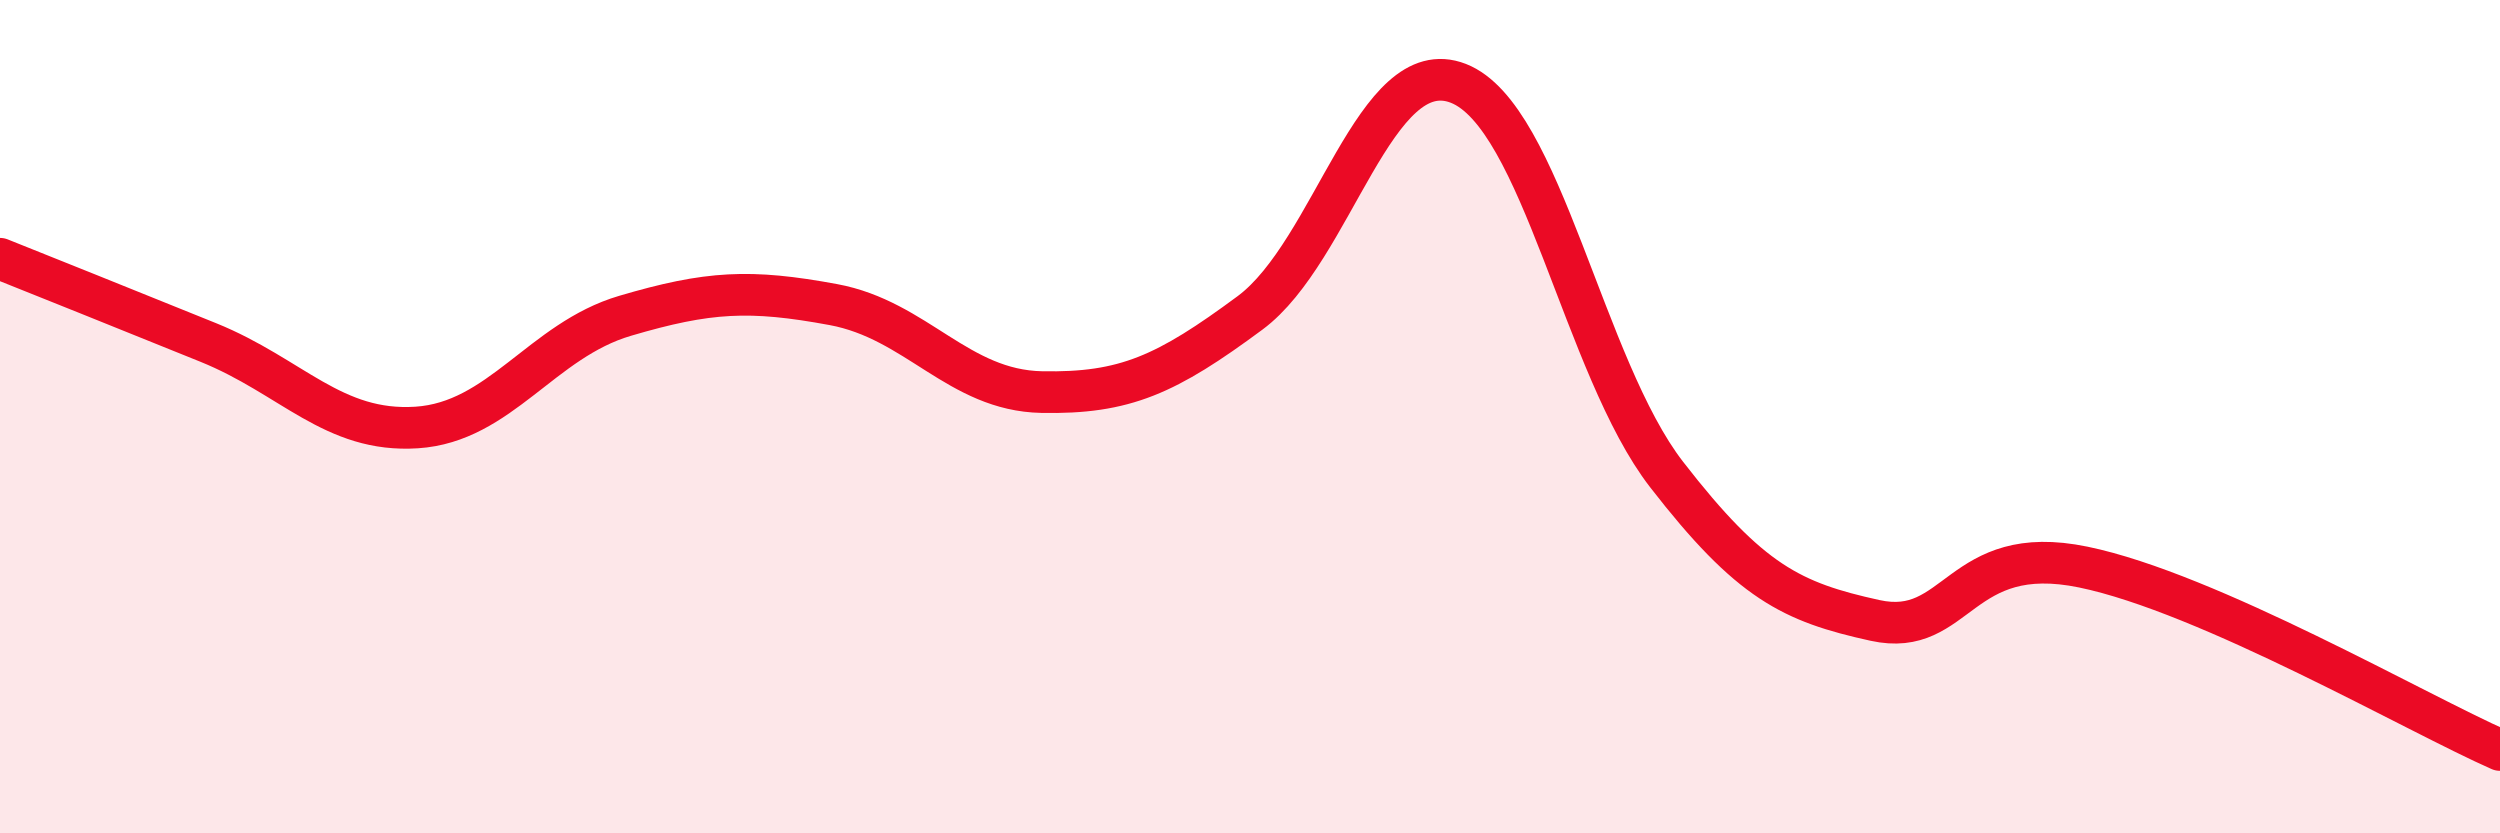
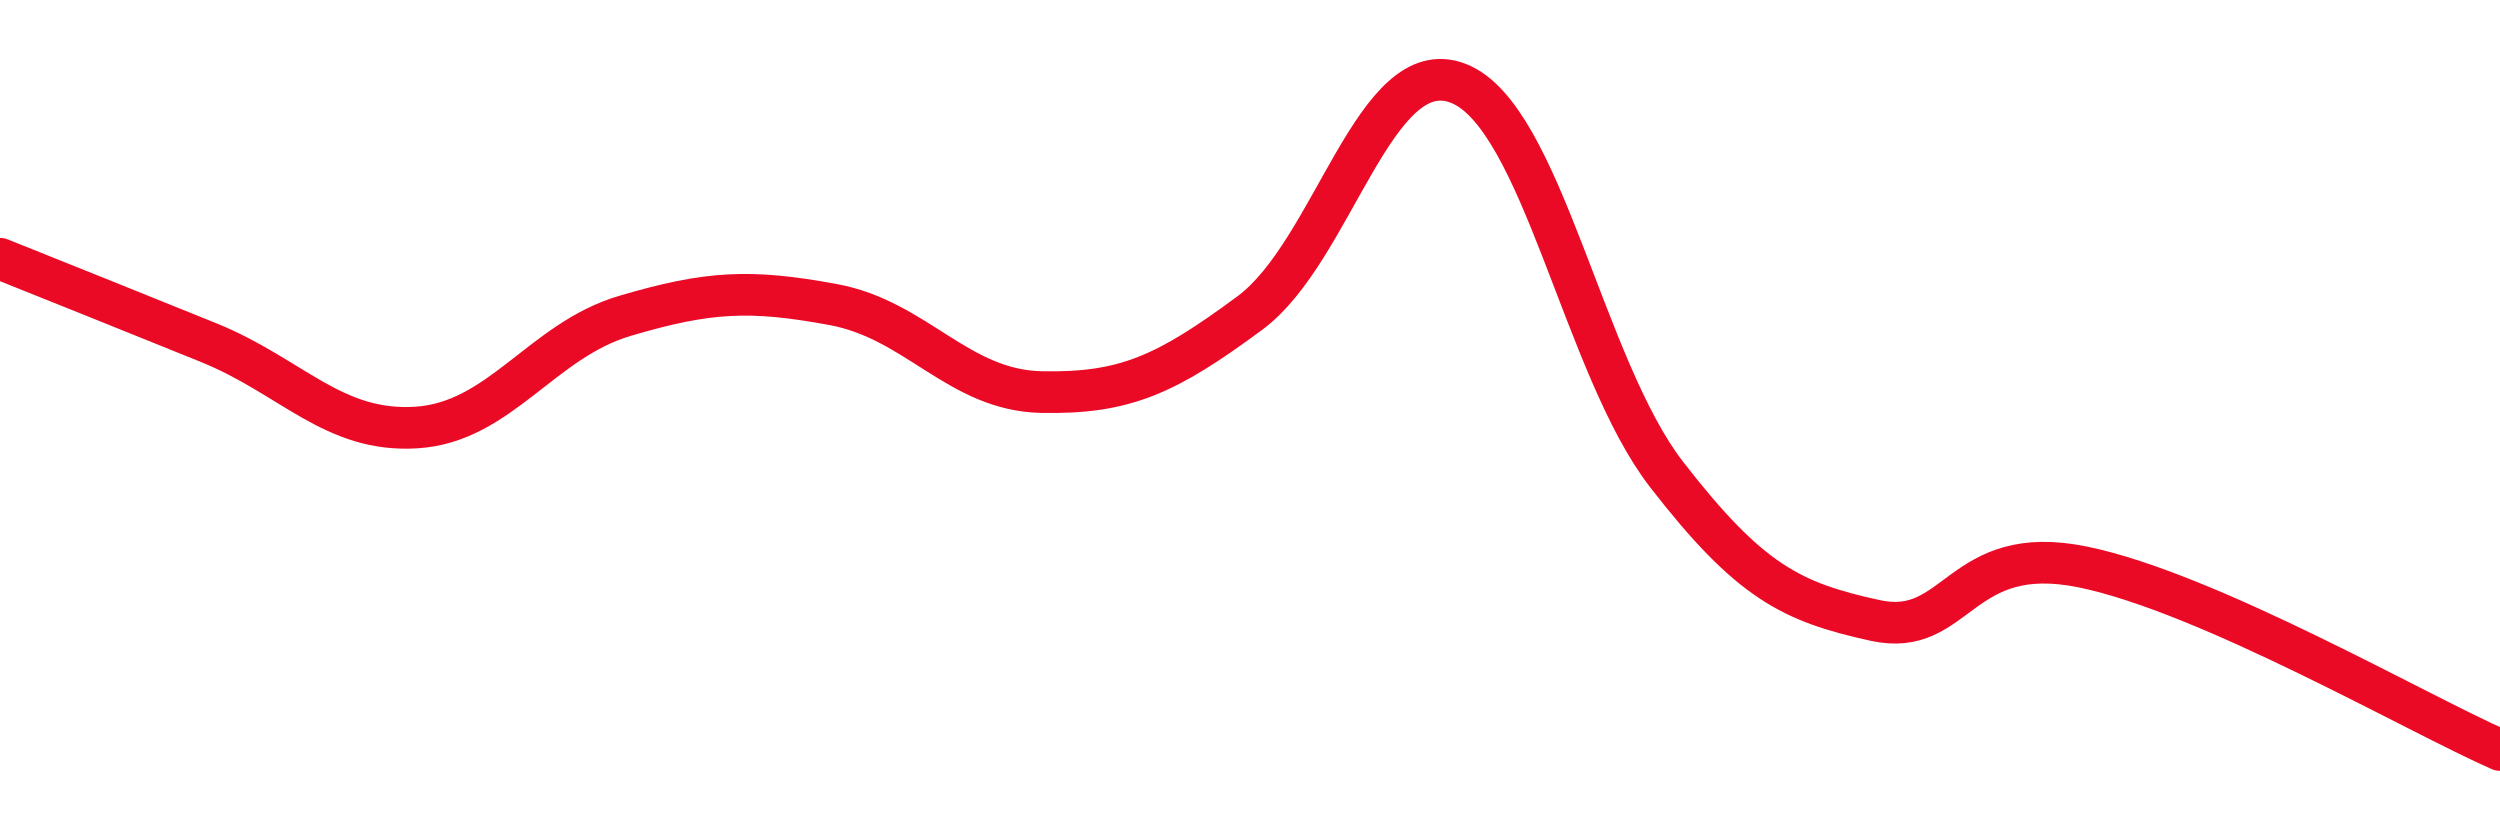
<svg xmlns="http://www.w3.org/2000/svg" width="60" height="20" viewBox="0 0 60 20">
-   <path d="M 0,6.21 C 1,6.61 3,7.41 5,8.22 C 7,9.03 8,10.39 10,10.26 C 12,10.13 13,8.17 15,7.58 C 17,6.99 18,6.94 20,7.31 C 22,7.68 23,9.37 25,9.41 C 27,9.45 28,8.99 30,7.51 C 32,6.03 33,1.22 35,2 C 37,2.78 38,8.81 40,11.39 C 42,13.97 43,14.45 45,14.89 C 47,15.33 47,12.99 50,13.61 C 53,14.23 58,17.12 60,18L60 20L0 20Z" fill="#EB0A25" opacity="0.1" stroke-linecap="round" stroke-linejoin="round" />
  <path d="M 0,6.21 C 1,6.61 3,7.41 5,8.22 C 7,9.03 8,10.39 10,10.26 C 12,10.13 13,8.17 15,7.58 C 17,6.99 18,6.94 20,7.31 C 22,7.68 23,9.37 25,9.41 C 27,9.45 28,8.99 30,7.51 C 32,6.03 33,1.22 35,2 C 37,2.78 38,8.81 40,11.39 C 42,13.97 43,14.45 45,14.89 C 47,15.33 47,12.99 50,13.61 C 53,14.23 58,17.12 60,18" stroke="#EB0A25" stroke-width="1" fill="none" stroke-linecap="round" stroke-linejoin="round" />
</svg>